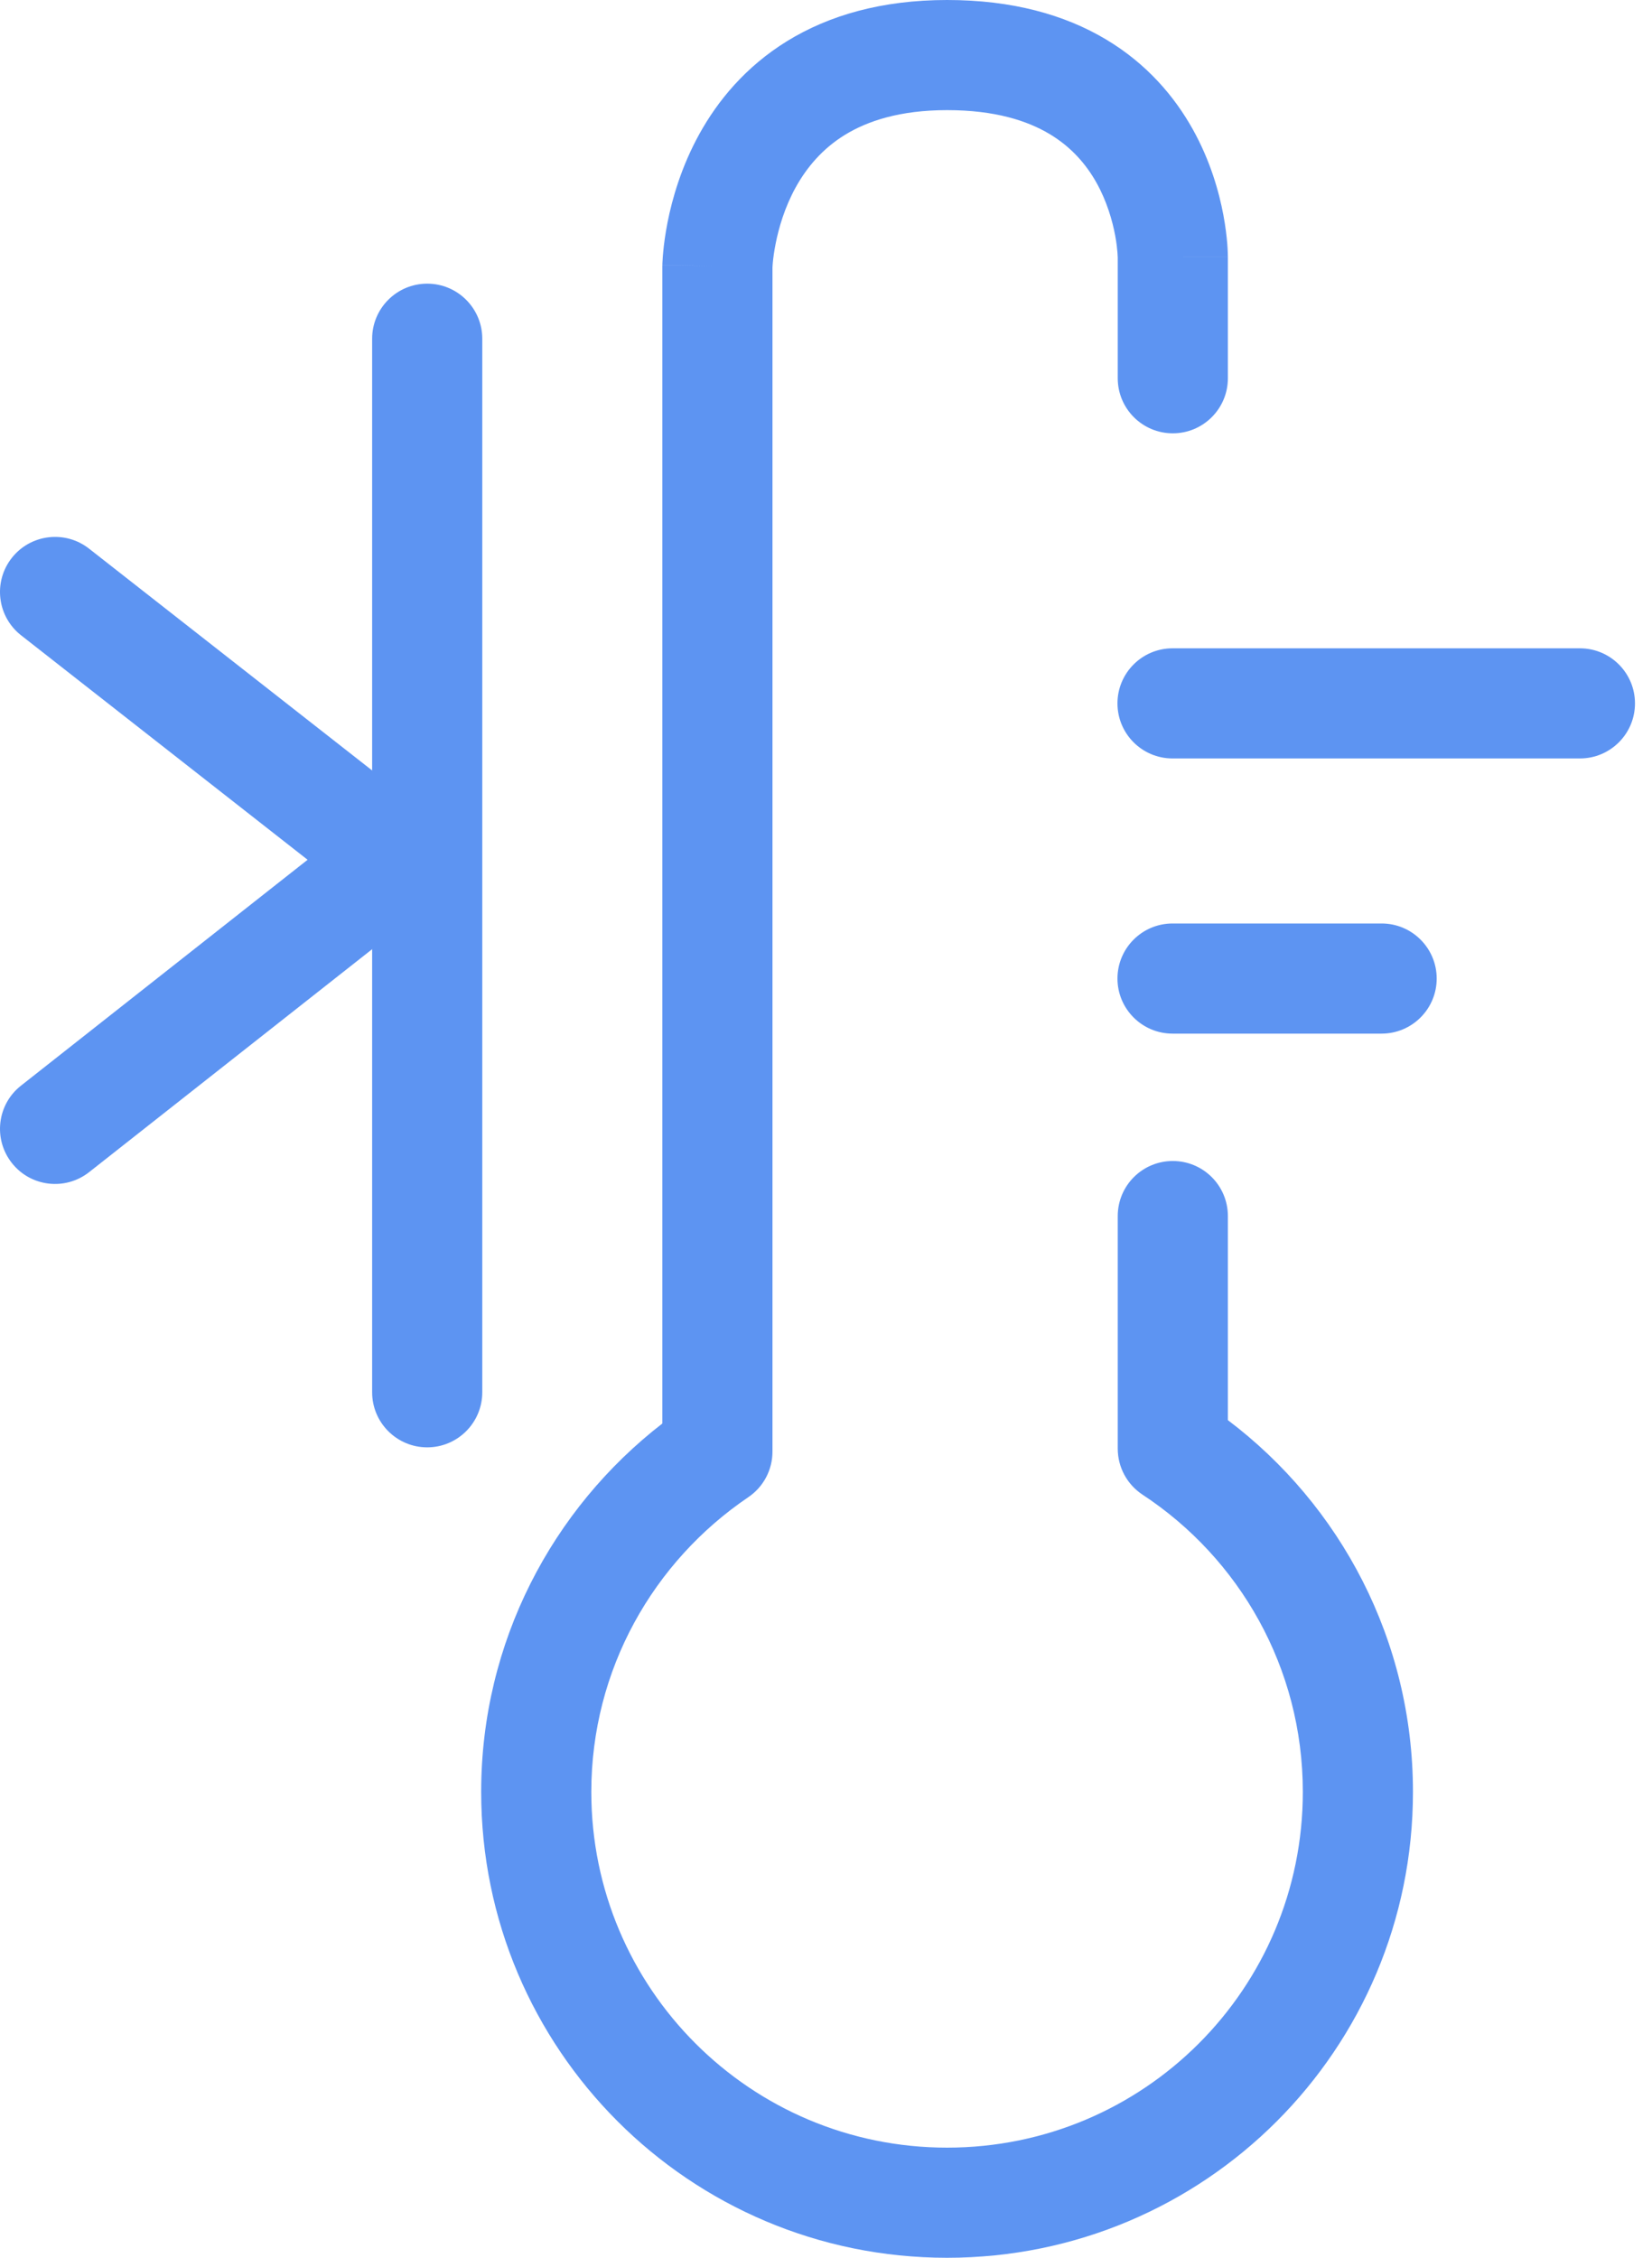
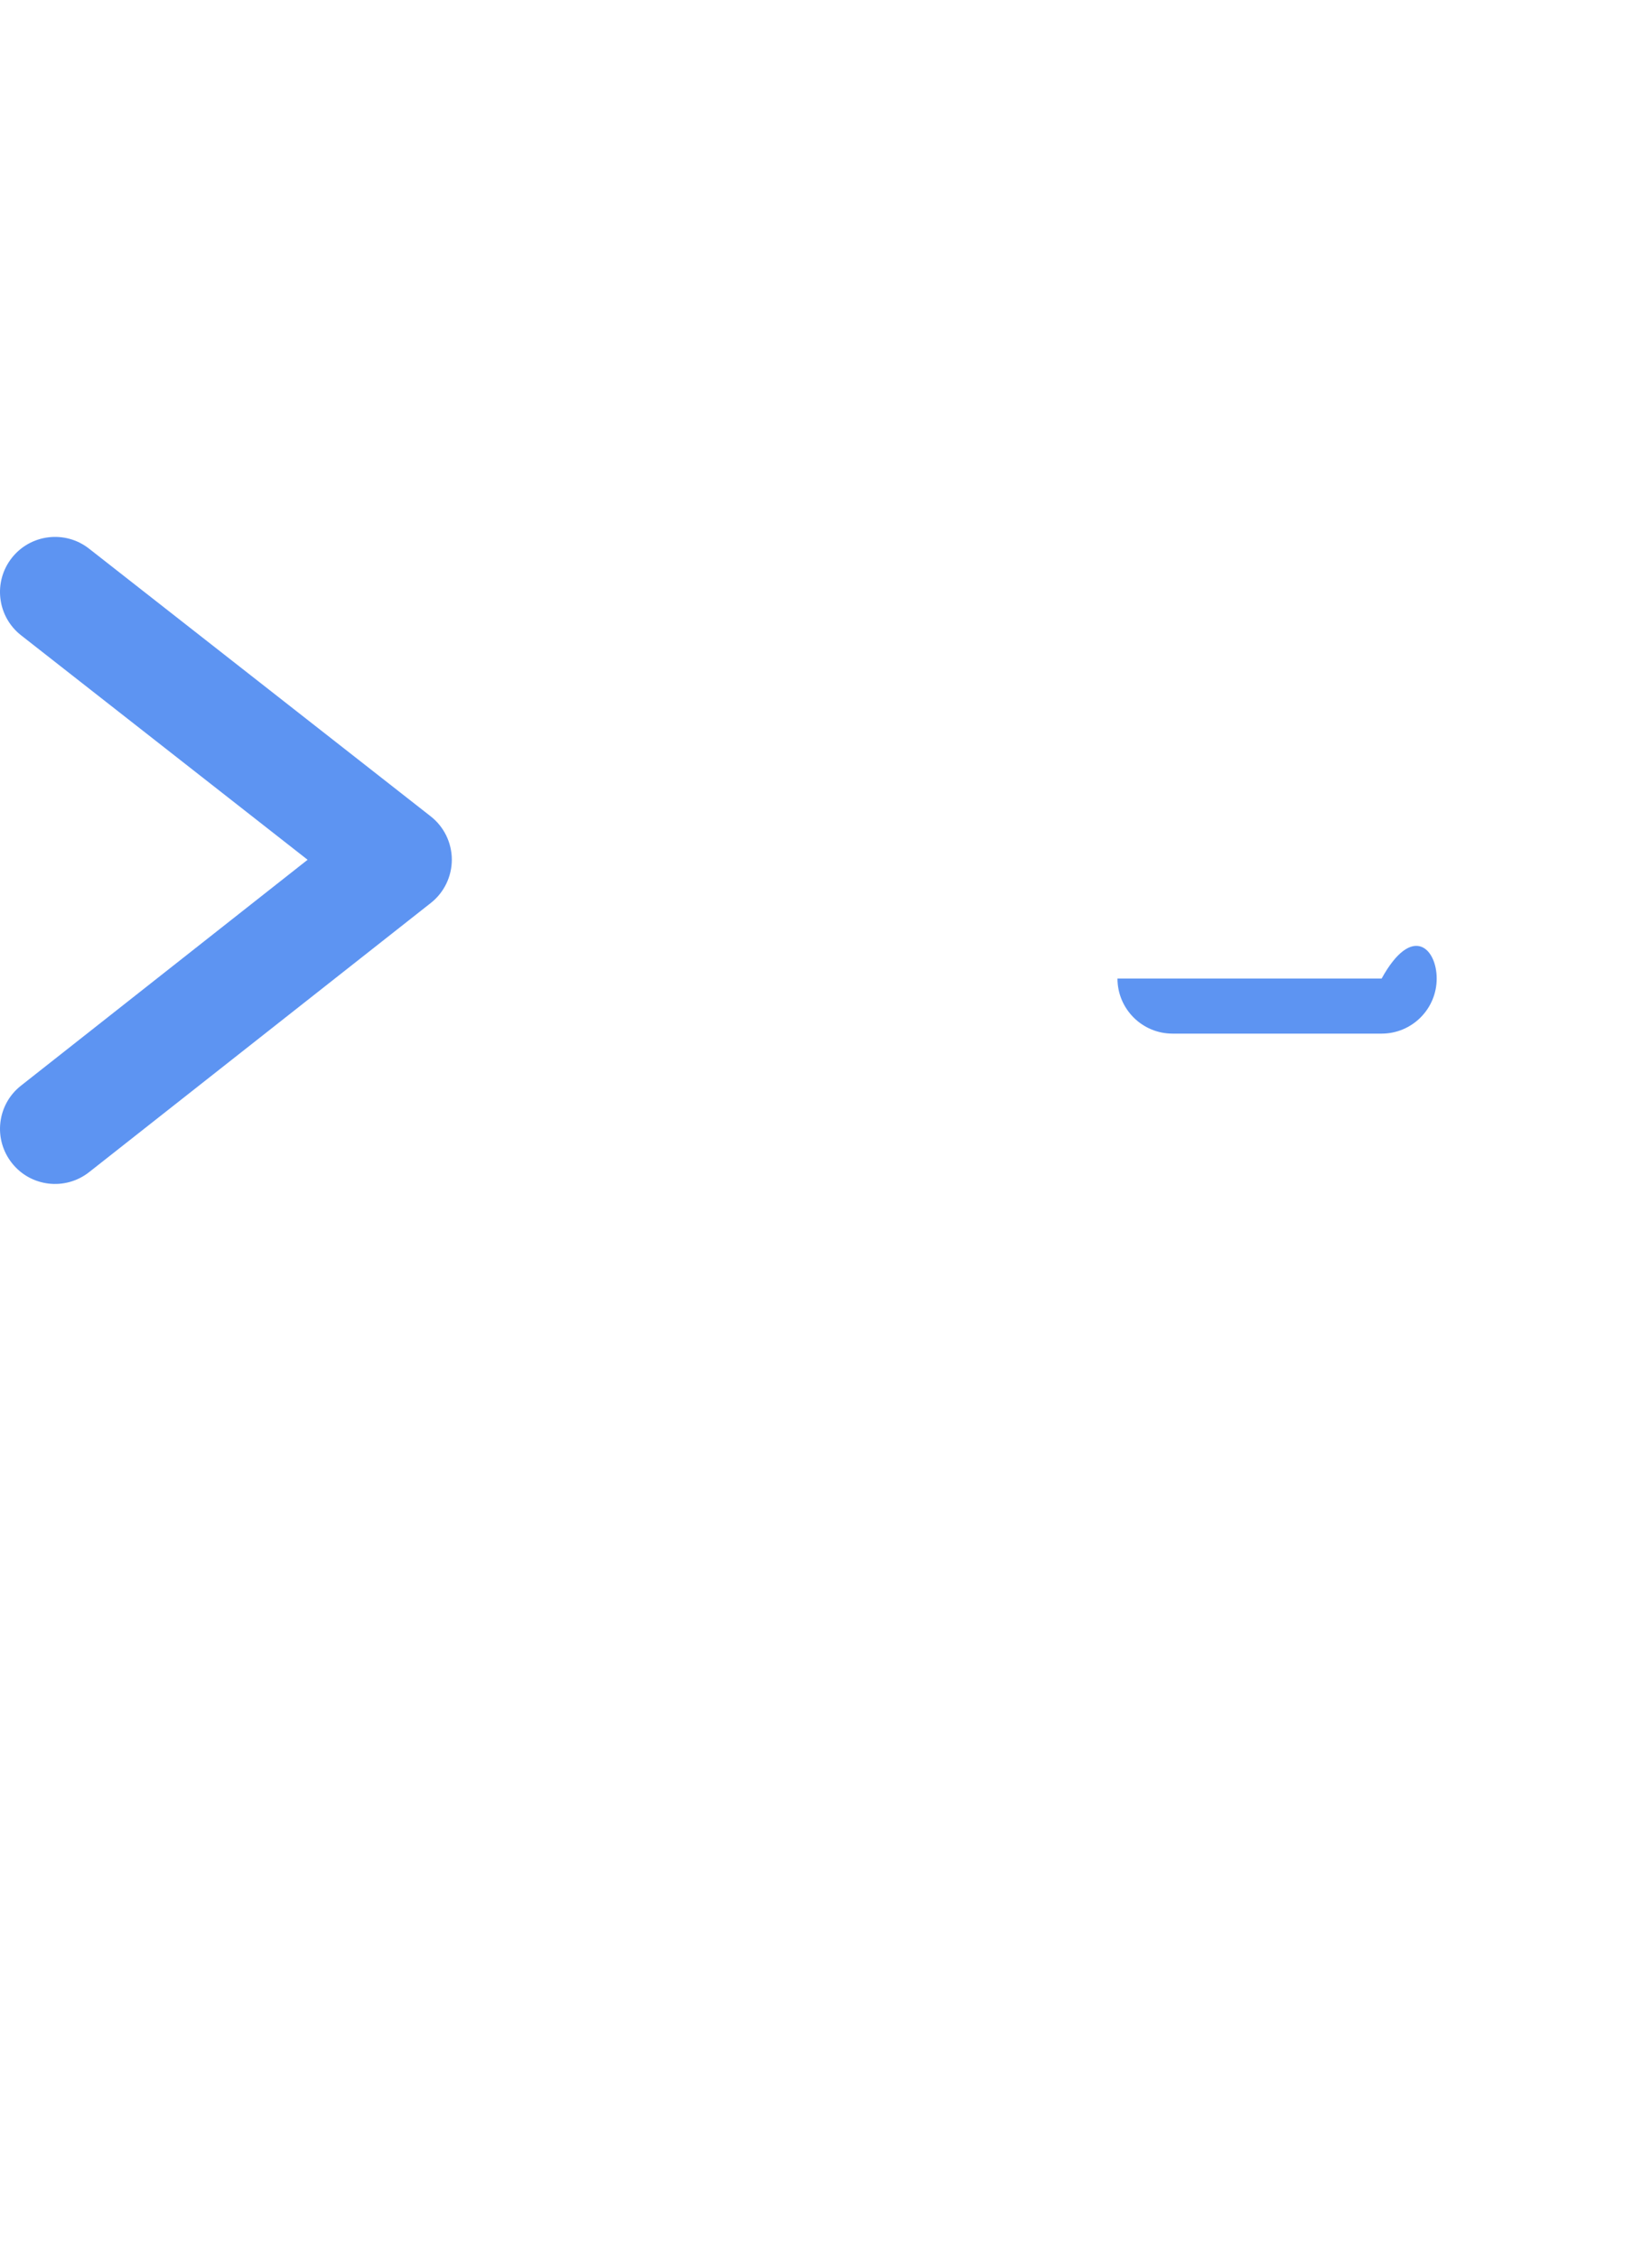
<svg xmlns="http://www.w3.org/2000/svg" width="30" height="41" viewBox="0 0 30 41" fill="none">
-   <path fill-rule="evenodd" clip-rule="evenodd" d="M14.293 0.747C15.053 0.279 16.012 0 17.199 0C18.377 0 19.328 0.265 20.08 0.713C20.832 1.161 21.331 1.759 21.658 2.343C21.982 2.922 22.139 3.491 22.217 3.908C22.256 4.118 22.276 4.296 22.287 4.426C22.292 4.492 22.295 4.545 22.296 4.585C22.297 4.605 22.297 4.622 22.297 4.635L22.298 4.652L22.298 4.658L22.298 4.661L22.298 4.662C22.298 4.663 22.298 4.663 21.298 4.663H22.298V6.869C22.298 7.421 21.85 7.869 21.298 7.869C20.745 7.869 20.298 7.421 20.298 6.869V4.67L20.297 4.66C20.297 4.646 20.296 4.621 20.293 4.586C20.287 4.515 20.276 4.407 20.251 4.274C20.2 4.005 20.101 3.657 19.913 3.32C19.727 2.988 19.458 2.671 19.057 2.432C18.656 2.193 18.07 2 17.199 2C16.336 2 15.749 2.2 15.342 2.45C14.932 2.703 14.65 3.042 14.451 3.4C14.25 3.764 14.142 4.137 14.085 4.427C14.057 4.569 14.042 4.686 14.035 4.762C14.031 4.8 14.03 4.828 14.029 4.844L14.028 4.851V26.36C14.028 26.692 13.864 27.002 13.589 27.188C11.867 28.354 10.738 30.317 10.738 32.54C10.738 36.105 13.626 39 17.199 39C20.772 39 23.659 36.113 23.659 32.54C23.659 30.284 22.506 28.298 20.748 27.142C20.467 26.957 20.298 26.643 20.298 26.306V22.083C20.298 21.53 20.745 21.083 21.298 21.083C21.85 21.083 22.298 21.53 22.298 22.083V25.789C24.34 27.332 25.659 29.782 25.659 32.54C25.659 37.218 21.877 41 17.199 41C12.52 41 8.738 37.208 8.738 32.54C8.738 29.817 10.032 27.396 12.028 25.85V4.832L12.028 4.814L13.028 4.832C12.028 4.814 12.028 4.813 12.028 4.813L12.028 4.812L12.029 4.809L12.029 4.803L12.029 4.786C12.03 4.772 12.03 4.756 12.032 4.735C12.034 4.695 12.037 4.64 12.044 4.573C12.056 4.44 12.08 4.257 12.122 4.04C12.207 3.611 12.372 3.027 12.701 2.432C13.033 1.832 13.537 1.213 14.293 0.747Z" fill="#5D94F2" />
-   <path fill-rule="evenodd" clip-rule="evenodd" d="M20.293 12.773C20.293 12.221 20.741 11.773 21.293 11.773H28.691C29.243 11.773 29.691 12.221 29.691 12.773C29.691 13.326 29.243 13.773 28.691 13.773H21.293C20.741 13.773 20.293 13.326 20.293 12.773Z" fill="#5D94F2" />
-   <path fill-rule="evenodd" clip-rule="evenodd" d="M20.293 17.77C20.293 17.218 20.741 16.77 21.293 16.77H25.09C25.642 16.77 26.09 17.218 26.09 17.77C26.09 18.322 25.642 18.77 25.09 18.77H21.293C20.741 18.77 20.293 18.322 20.293 17.77Z" fill="#5D94F2" />
-   <path fill-rule="evenodd" clip-rule="evenodd" d="M7.758 5.151C8.31 5.151 8.758 5.599 8.758 6.151V25.283C8.758 25.835 8.31 26.283 7.758 26.283C7.206 26.283 6.758 25.835 6.758 25.283V6.151C6.758 5.599 7.206 5.151 7.758 5.151Z" fill="#5D94F2" />
+   <path fill-rule="evenodd" clip-rule="evenodd" d="M20.293 17.77H25.09C25.642 16.77 26.09 17.218 26.09 17.77C26.09 18.322 25.642 18.77 25.09 18.77H21.293C20.741 18.77 20.293 18.322 20.293 17.77Z" fill="#5D94F2" />
  <path fill-rule="evenodd" clip-rule="evenodd" d="M0.213 10.133C0.553 9.699 1.182 9.622 1.617 9.963L7.821 14.824C8.063 15.013 8.204 15.303 8.205 15.61C8.205 15.917 8.065 16.207 7.824 16.397L1.619 21.285C1.185 21.627 0.556 21.553 0.215 21.119C-0.127 20.685 -0.053 20.056 0.381 19.715L5.586 15.613L0.383 11.537C-0.051 11.197 -0.128 10.568 0.213 10.133Z" fill="#5D94F2" />
</svg>